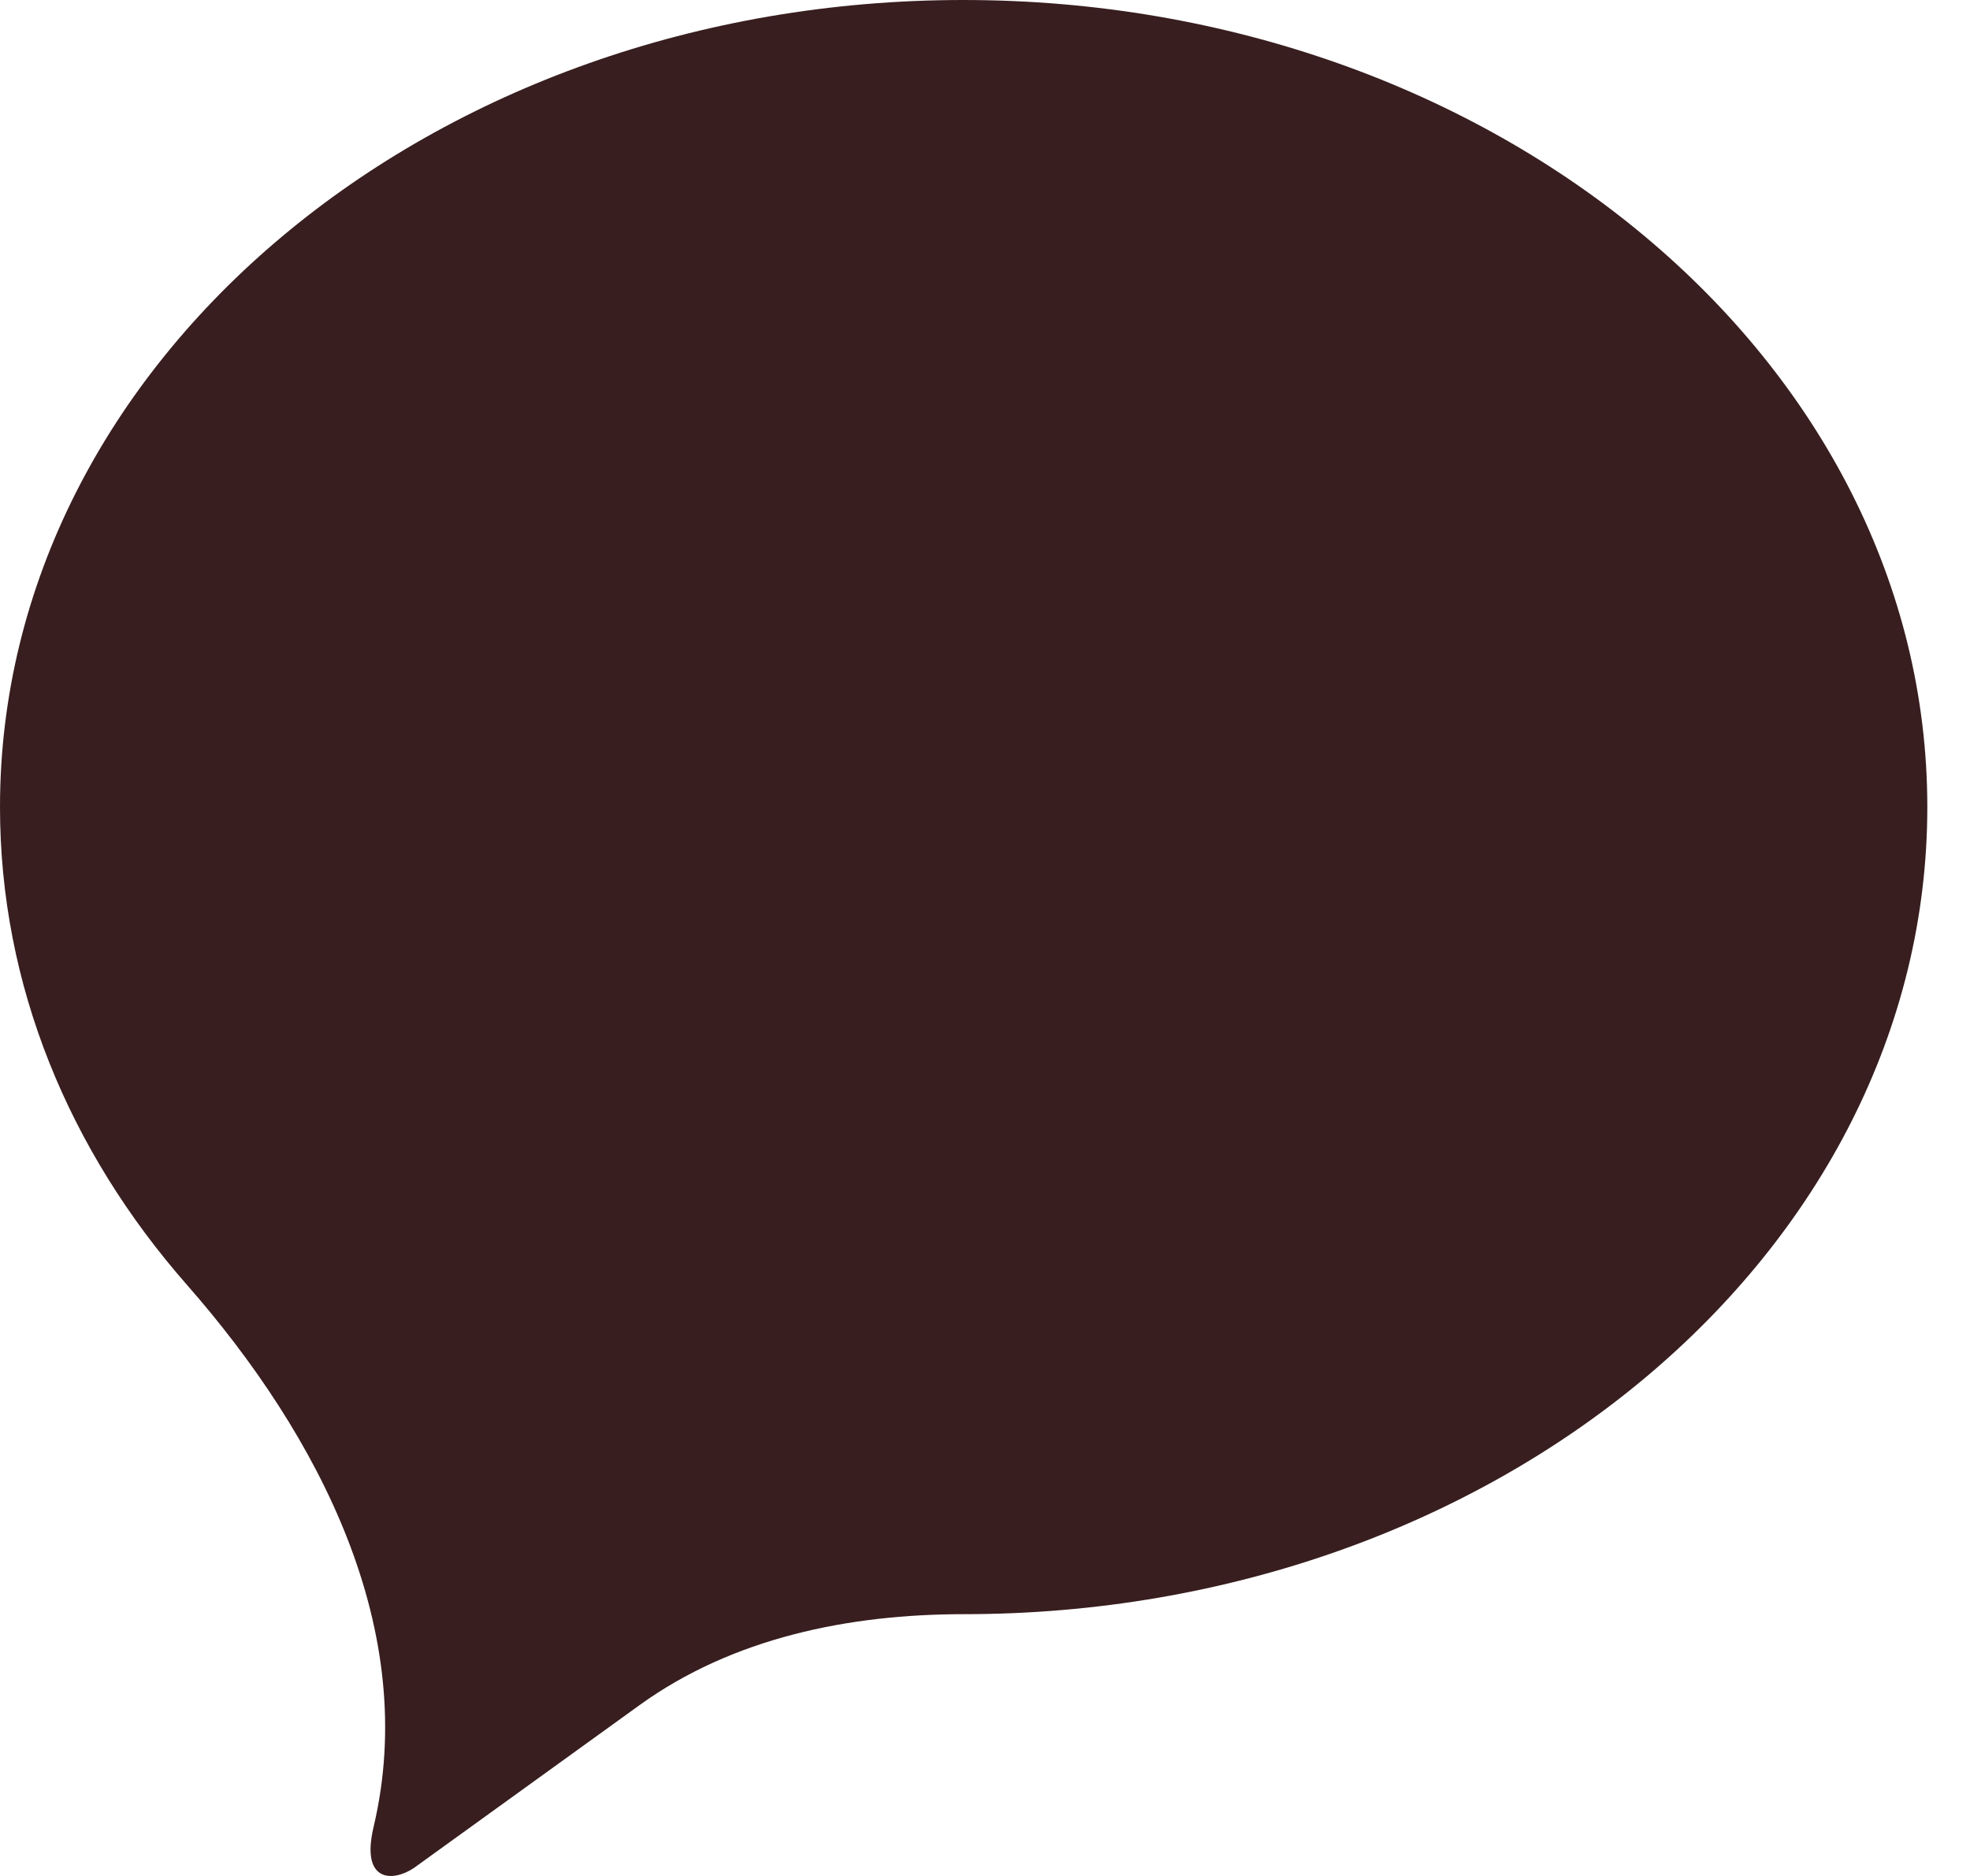
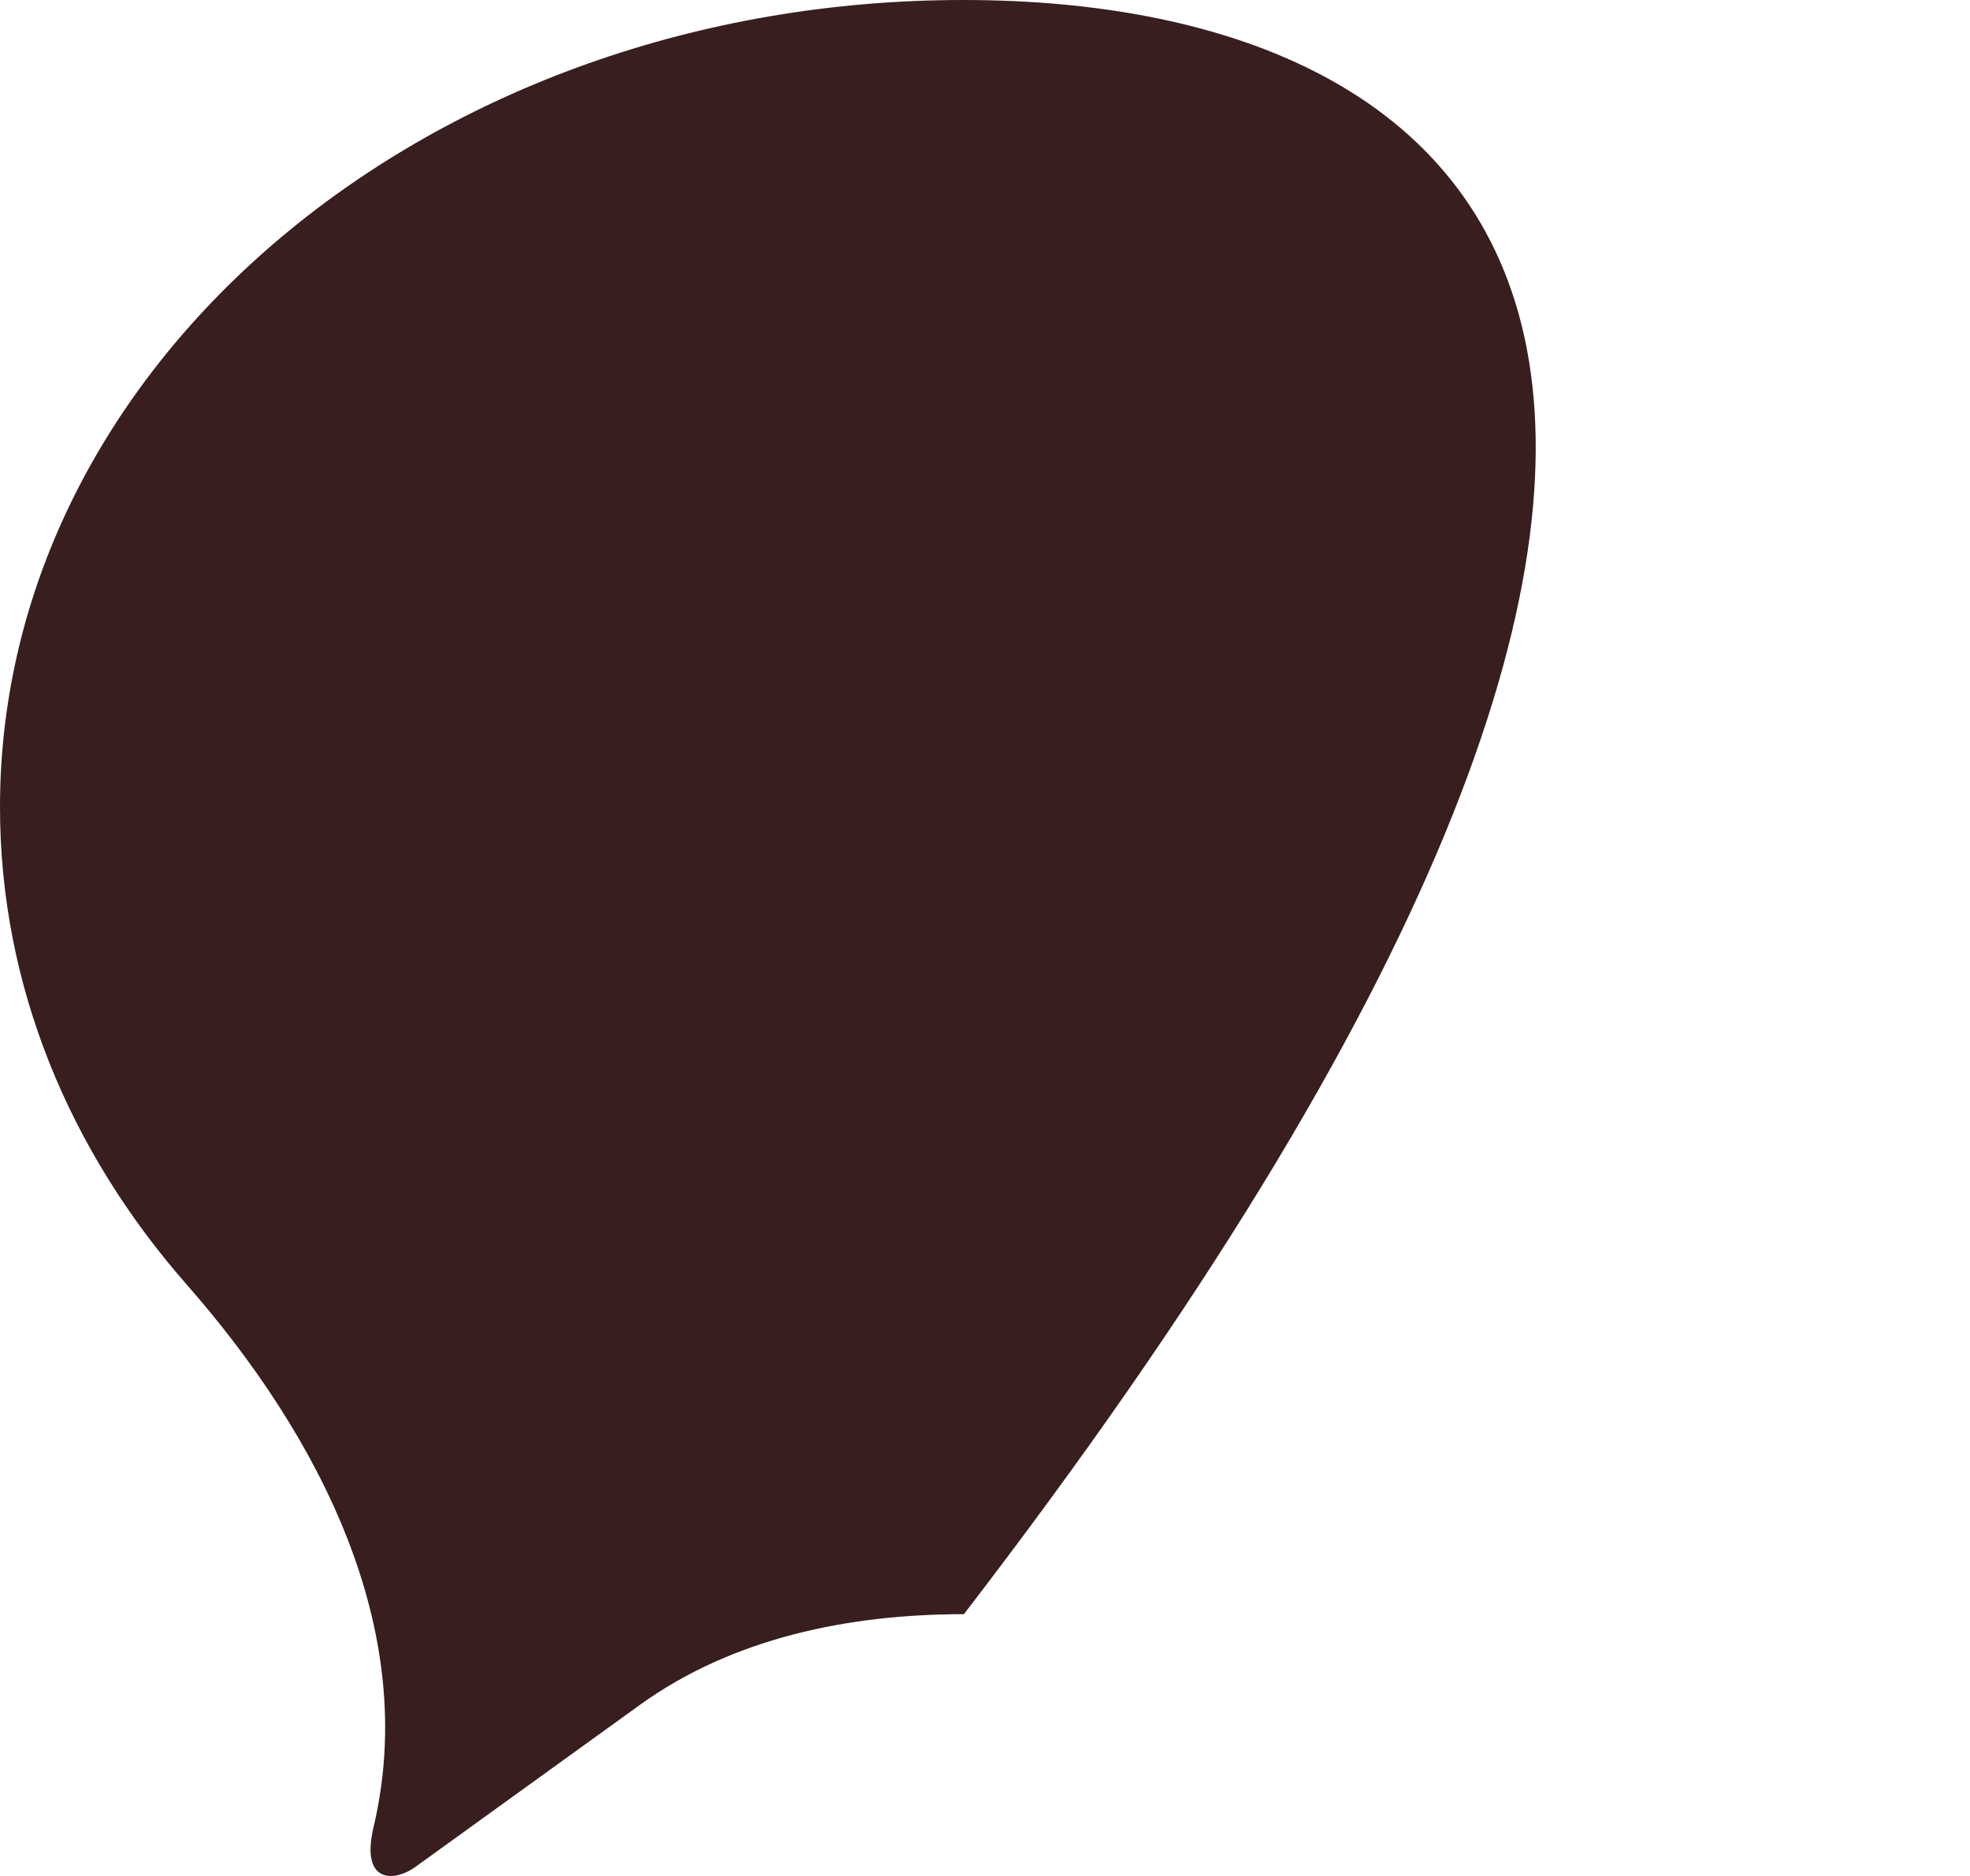
<svg xmlns="http://www.w3.org/2000/svg" width="21" height="20" viewBox="0 0 21 20" fill="none">
-   <path d="M10.269 0C4.599 0 0 3.853 0 8.604C0 10.51 0.739 12.269 1.99 13.695C3.41 15.312 4.479 17.385 3.982 19.479C3.843 20.071 4.188 20.065 4.412 19.915L6.817 18.179C7.811 17.461 9.05 17.209 10.275 17.209C15.948 17.209 20.545 13.356 20.545 8.604C20.545 3.853 15.942 0 10.269 0Z" fill="#381E1F" />
+   <path d="M10.269 0C4.599 0 0 3.853 0 8.604C0 10.51 0.739 12.269 1.99 13.695C3.41 15.312 4.479 17.385 3.982 19.479C3.843 20.071 4.188 20.065 4.412 19.915L6.817 18.179C7.811 17.461 9.05 17.209 10.275 17.209C20.545 3.853 15.942 0 10.269 0Z" fill="#381E1F" />
</svg>